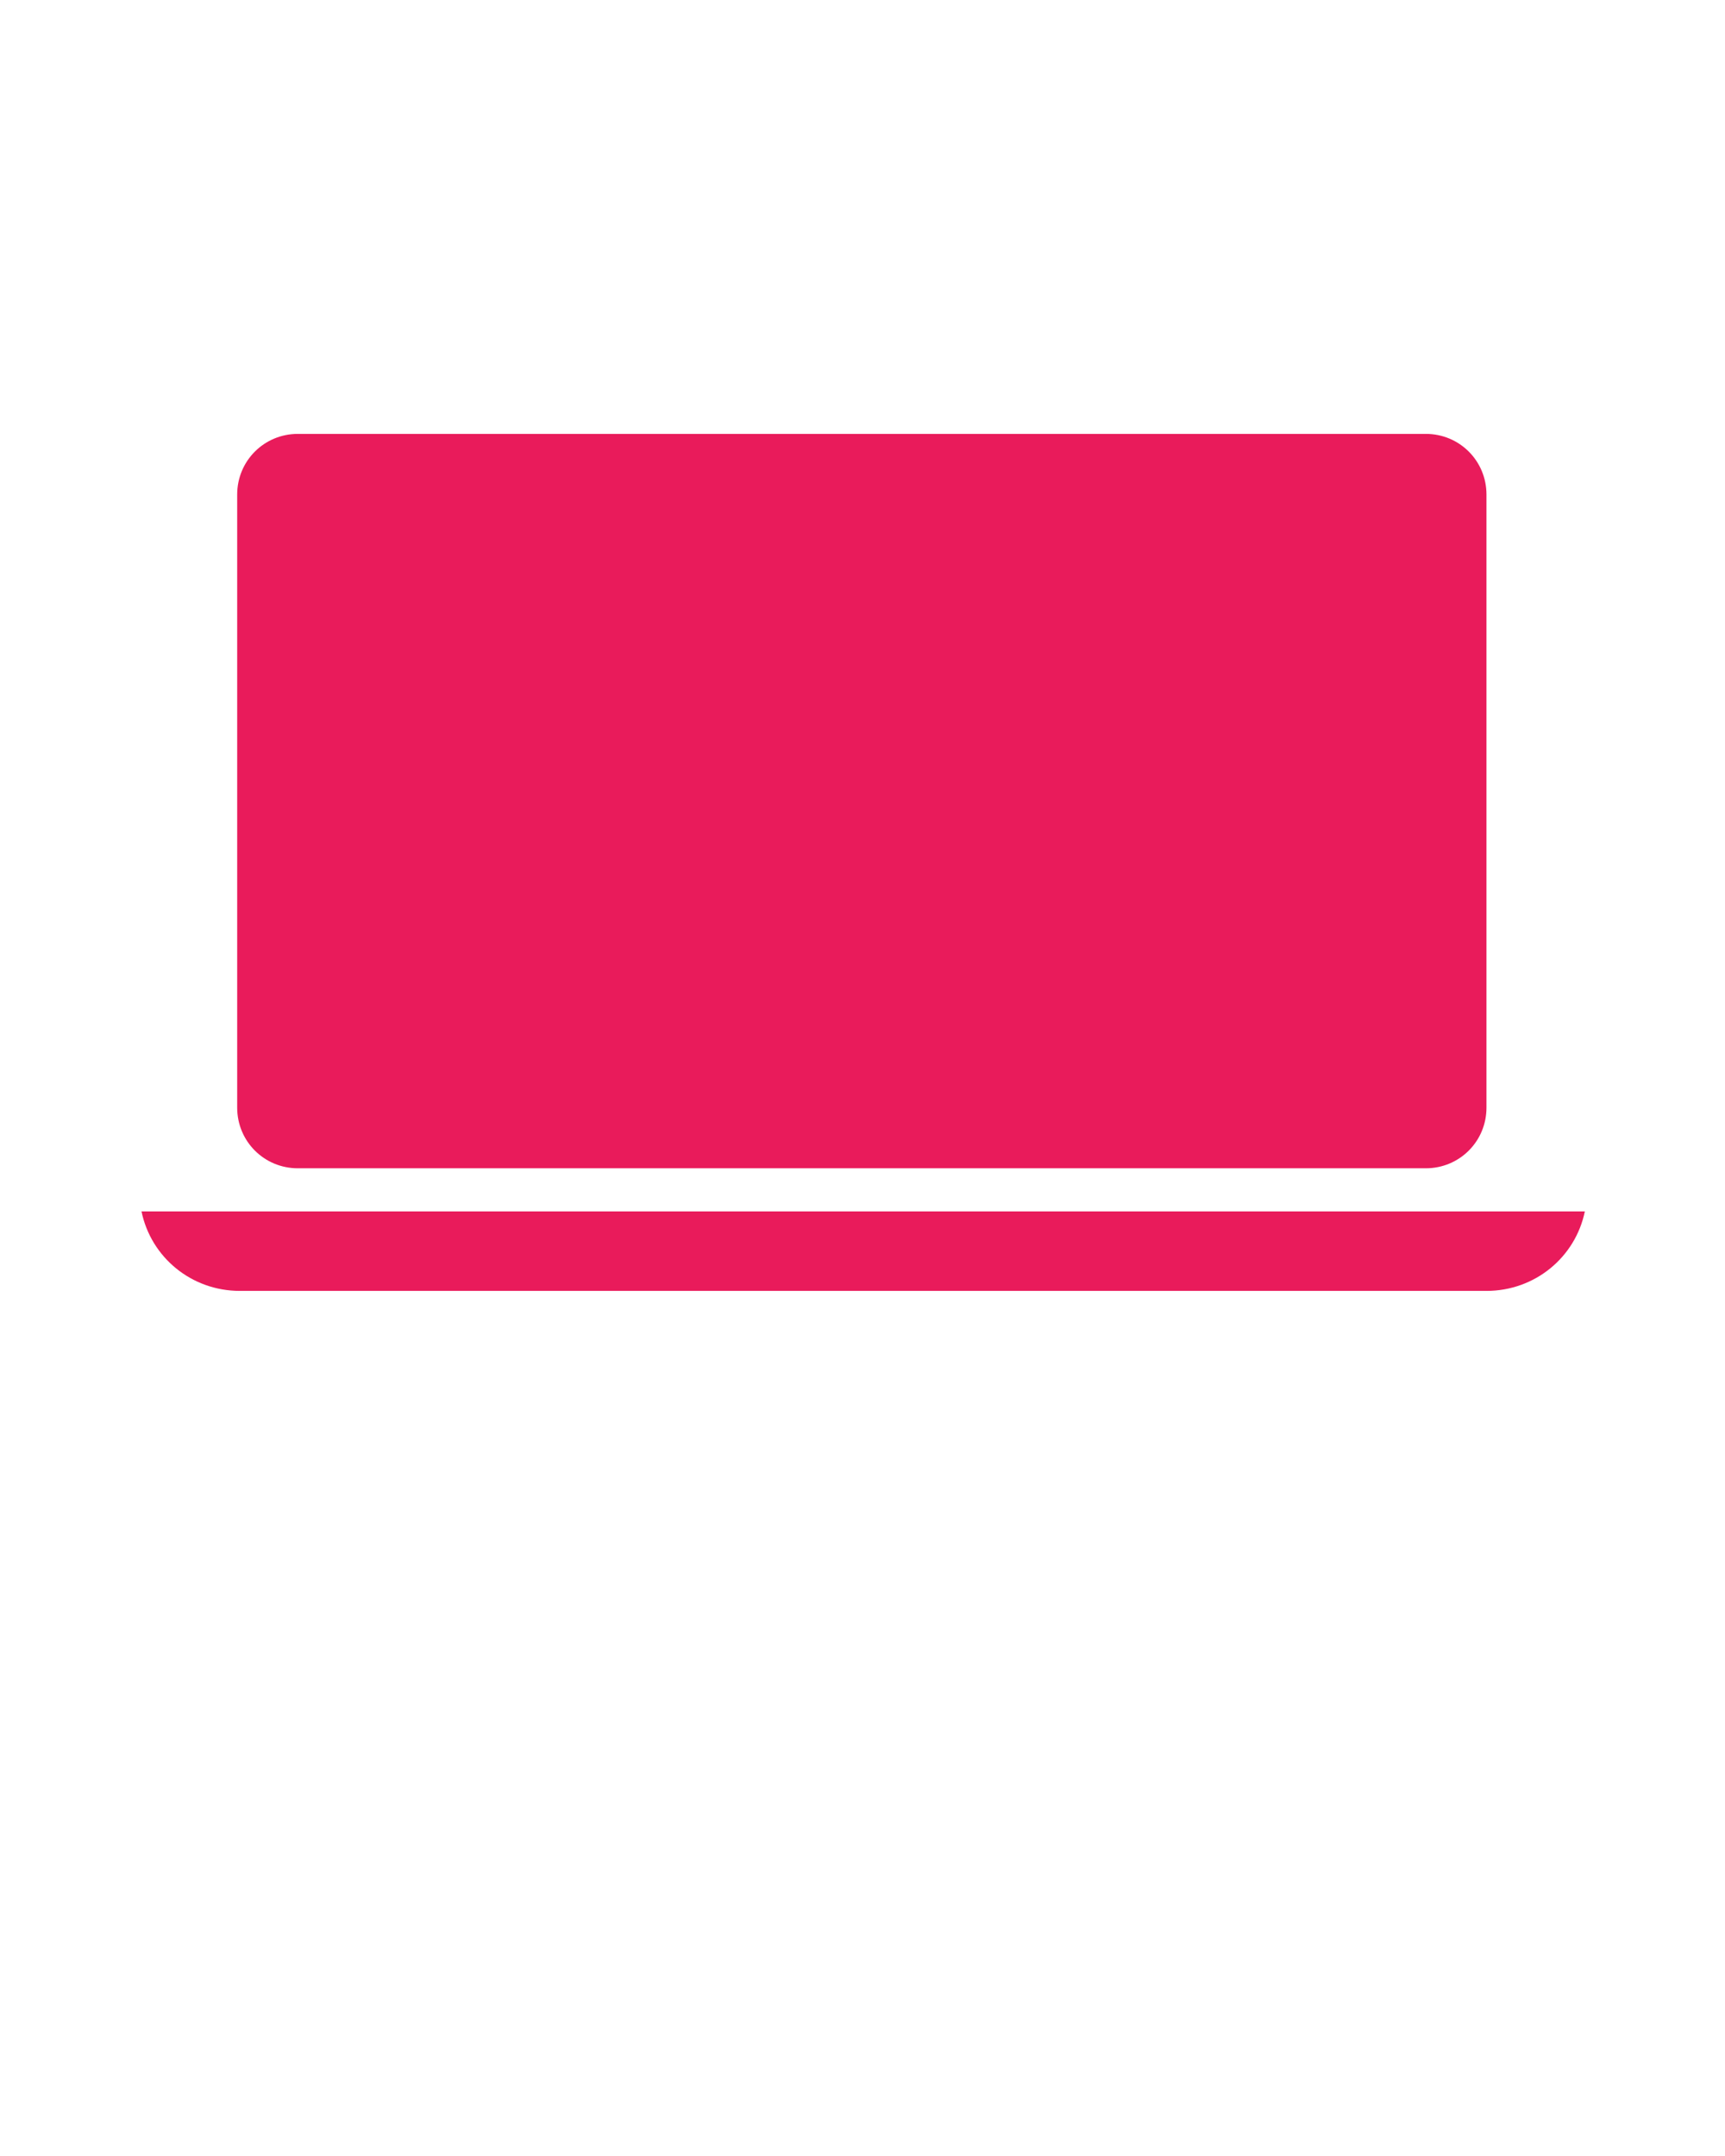
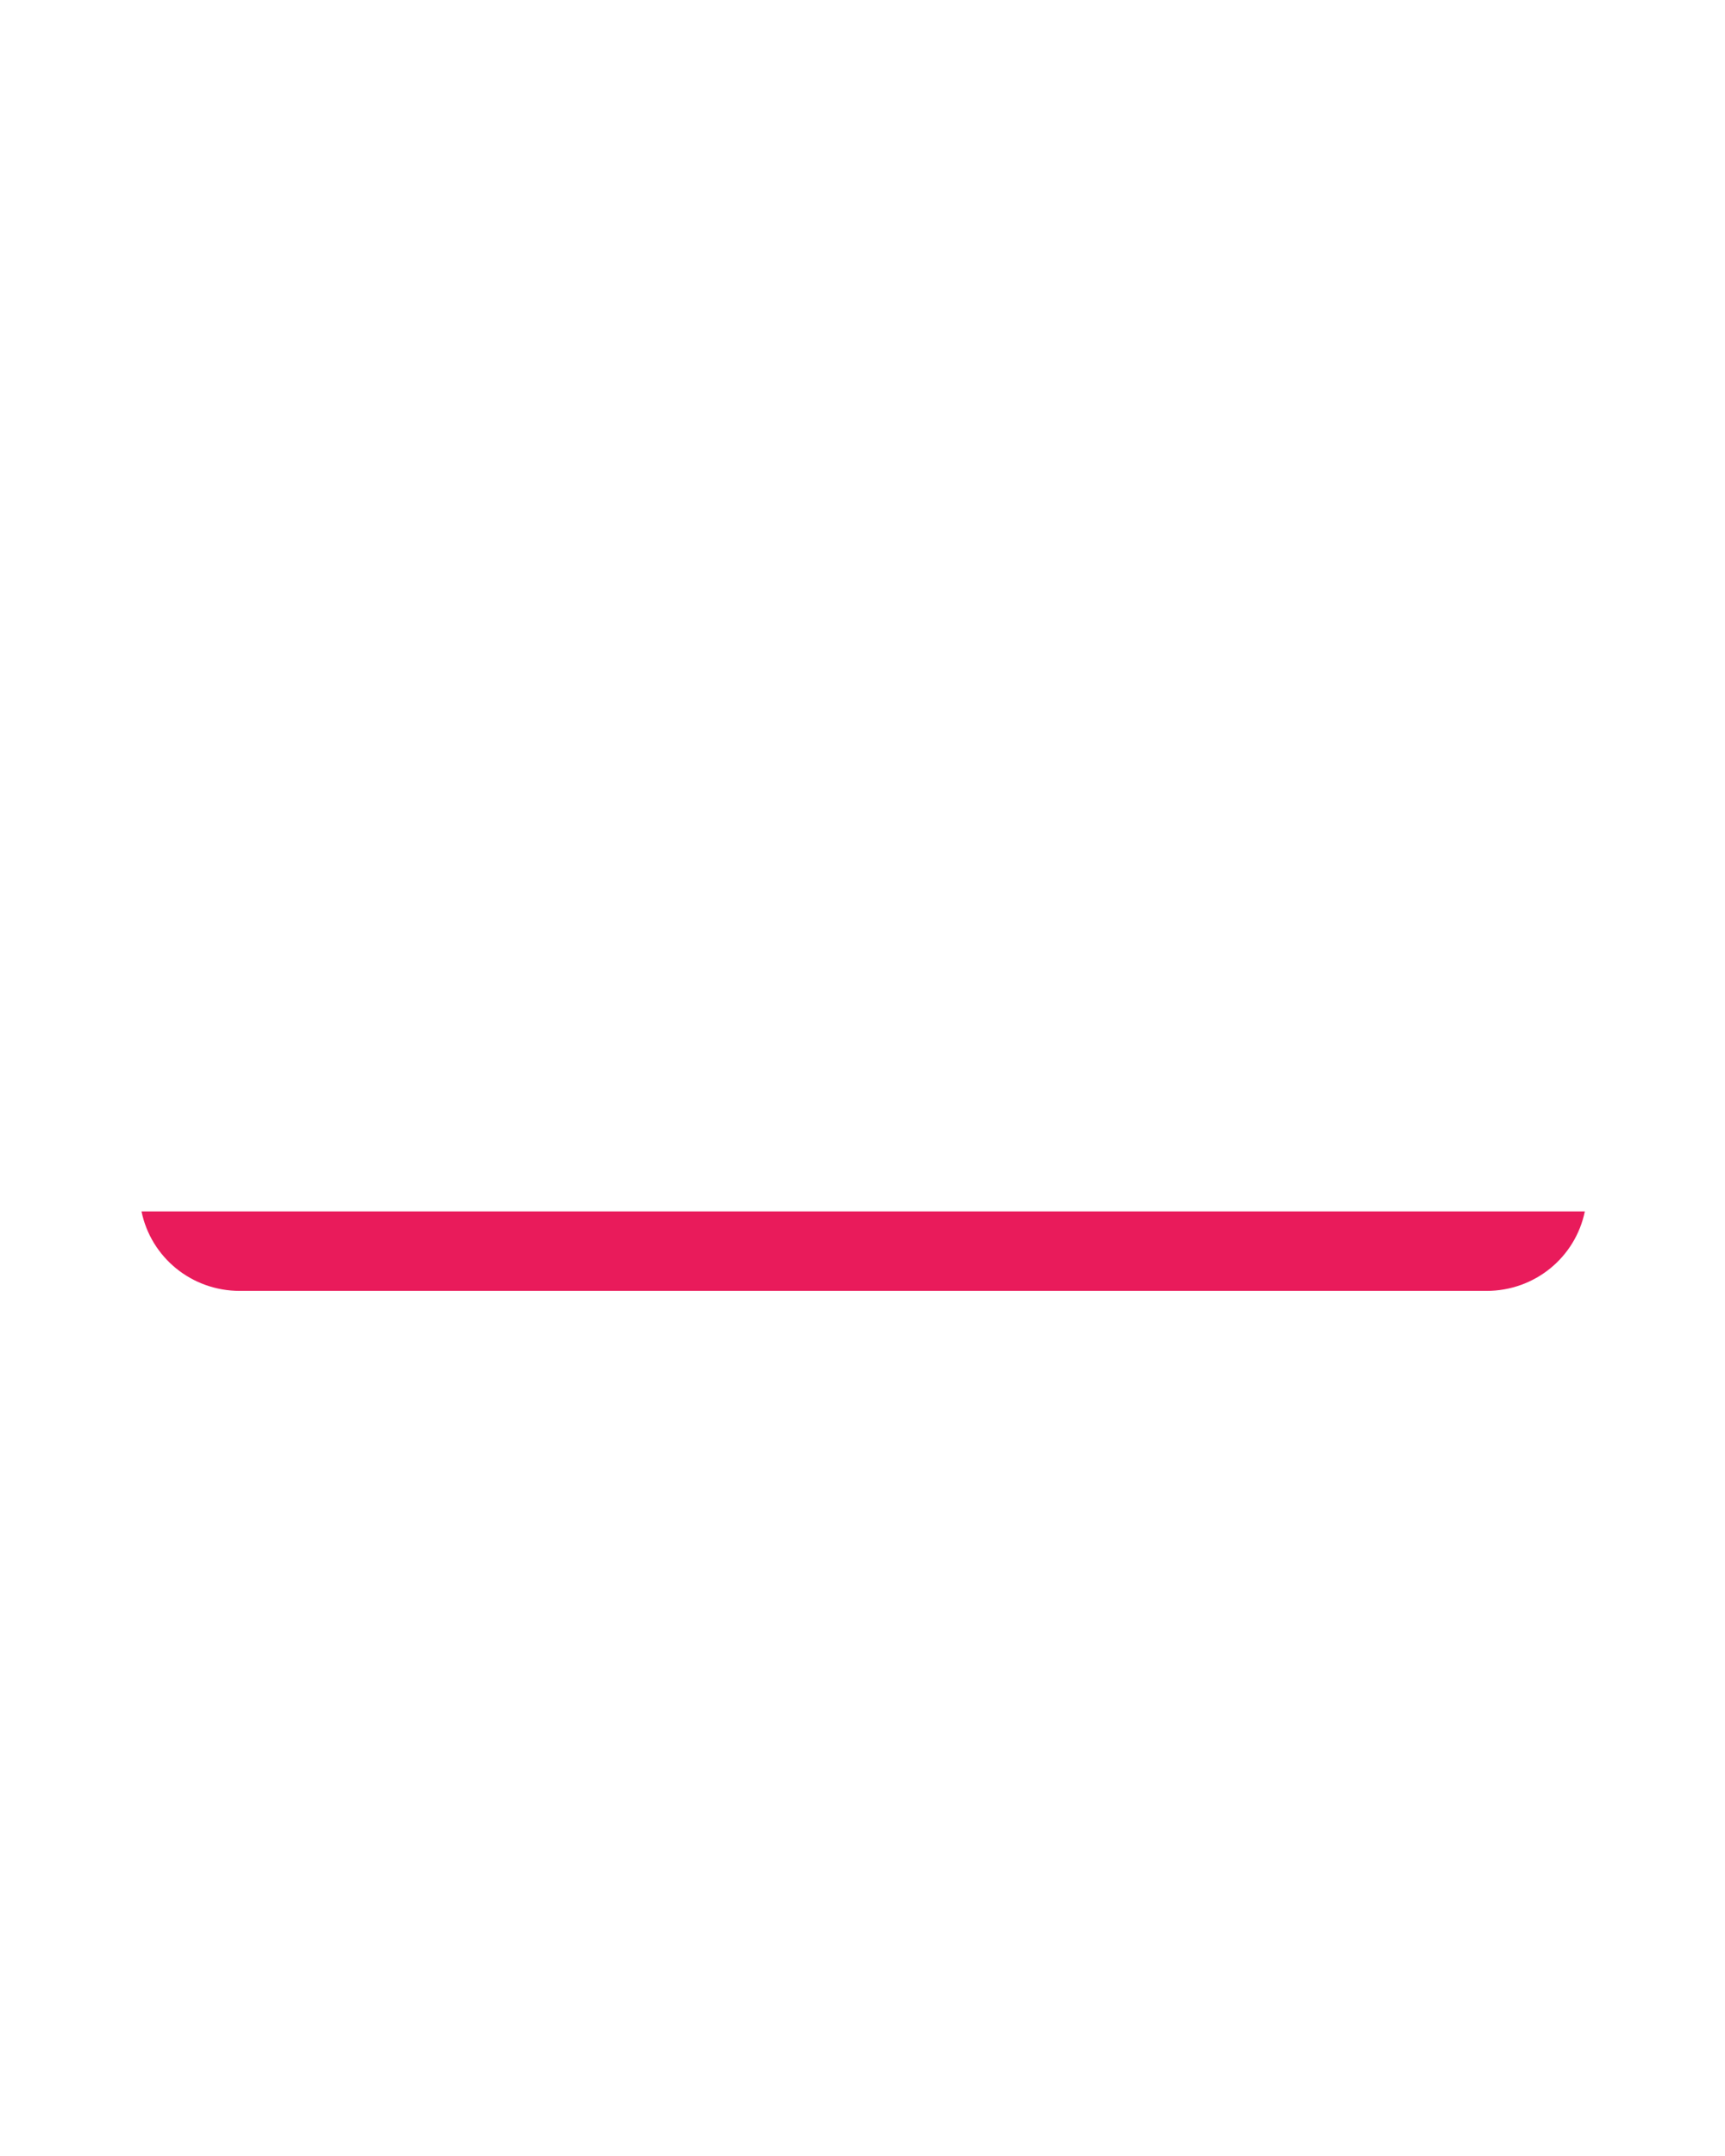
<svg xmlns="http://www.w3.org/2000/svg" version="1.1" viewBox="0 0 128 160">
  <defs>
    <style>
      .cls-1 {
        fill: #e91b5b;
      }
    </style>
  </defs>
  <g>
    <g id="Layer_1">
      <g>
        <path class="cls-1" d="M10.5,89.9c.7,3.4,3.7,5.9,7.3,5.9h92.5c3.6,0,6.6-2.5,7.3-5.9H10.5Z" />
-         <path class="cls-1" d="M22.1,86.7h83.7c2.5,0,4.5-2,4.5-4.5v-45.5c0-2.5-2-4.5-4.5-4.5H22.1c-2.5,0-4.5,2-4.5,4.5v45.5c0,2.5,2,4.5,4.5,4.5Z" />
      </g>
    </g>
  </g>
</svg>